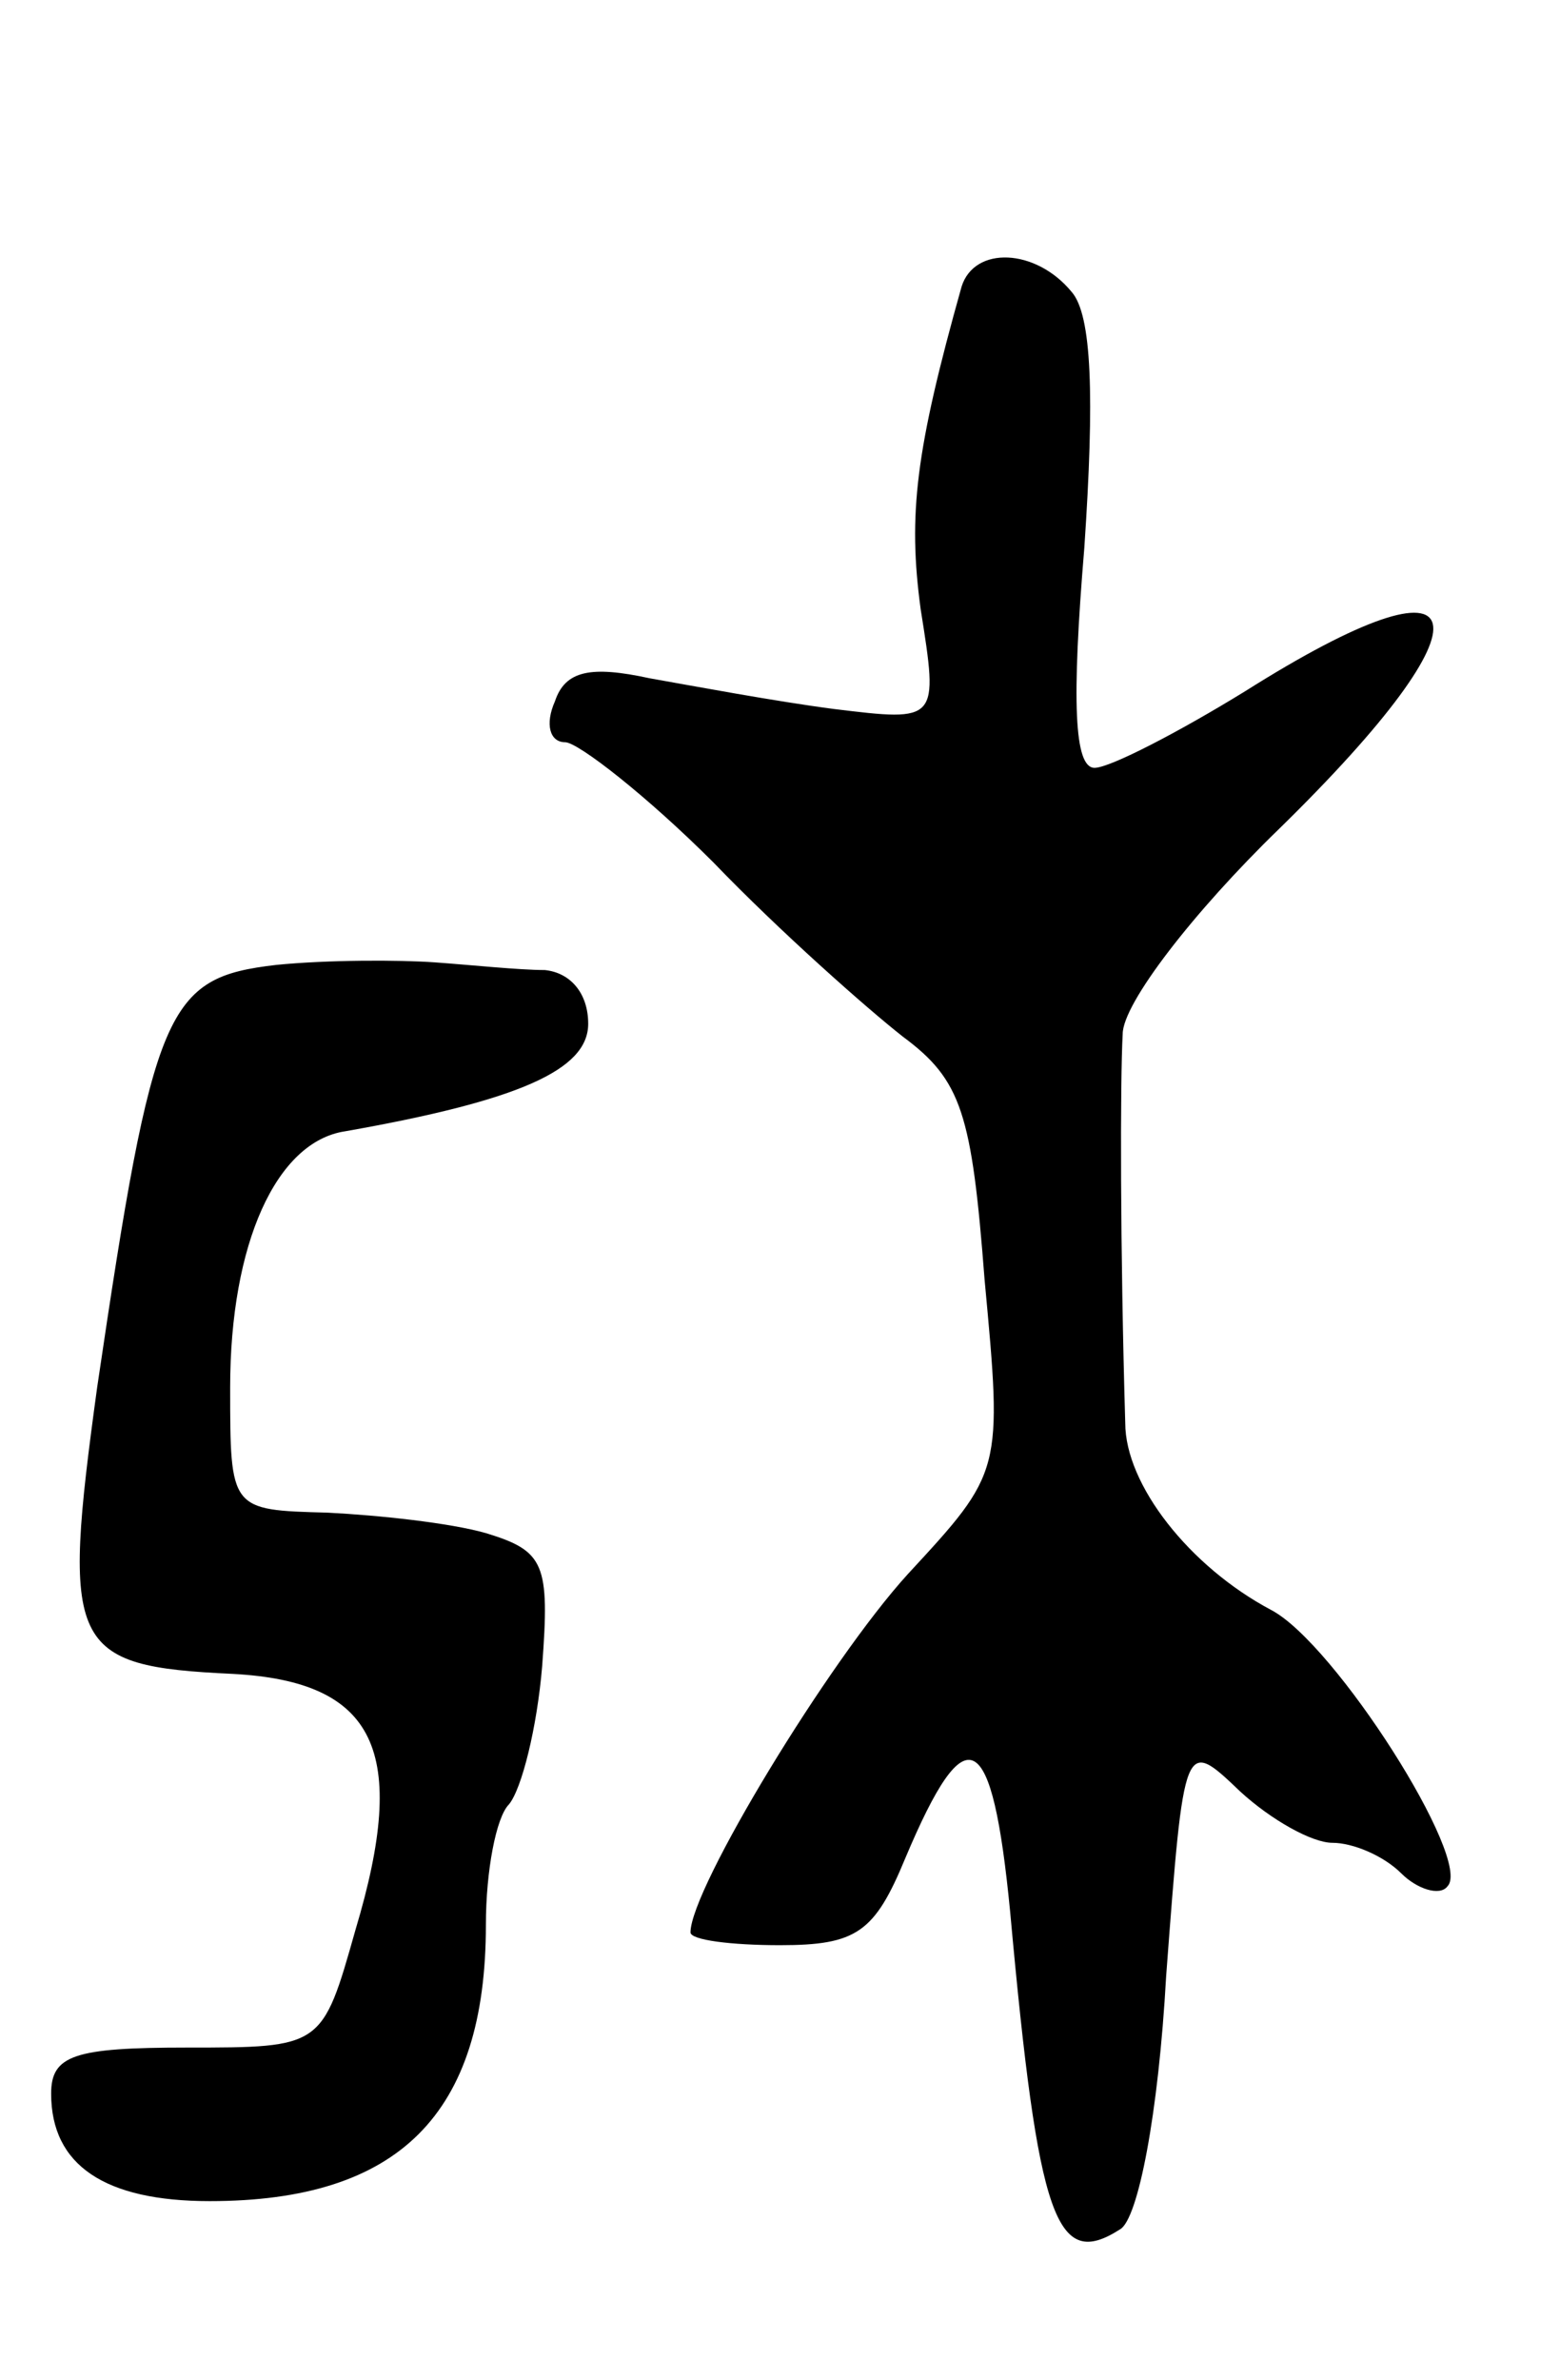
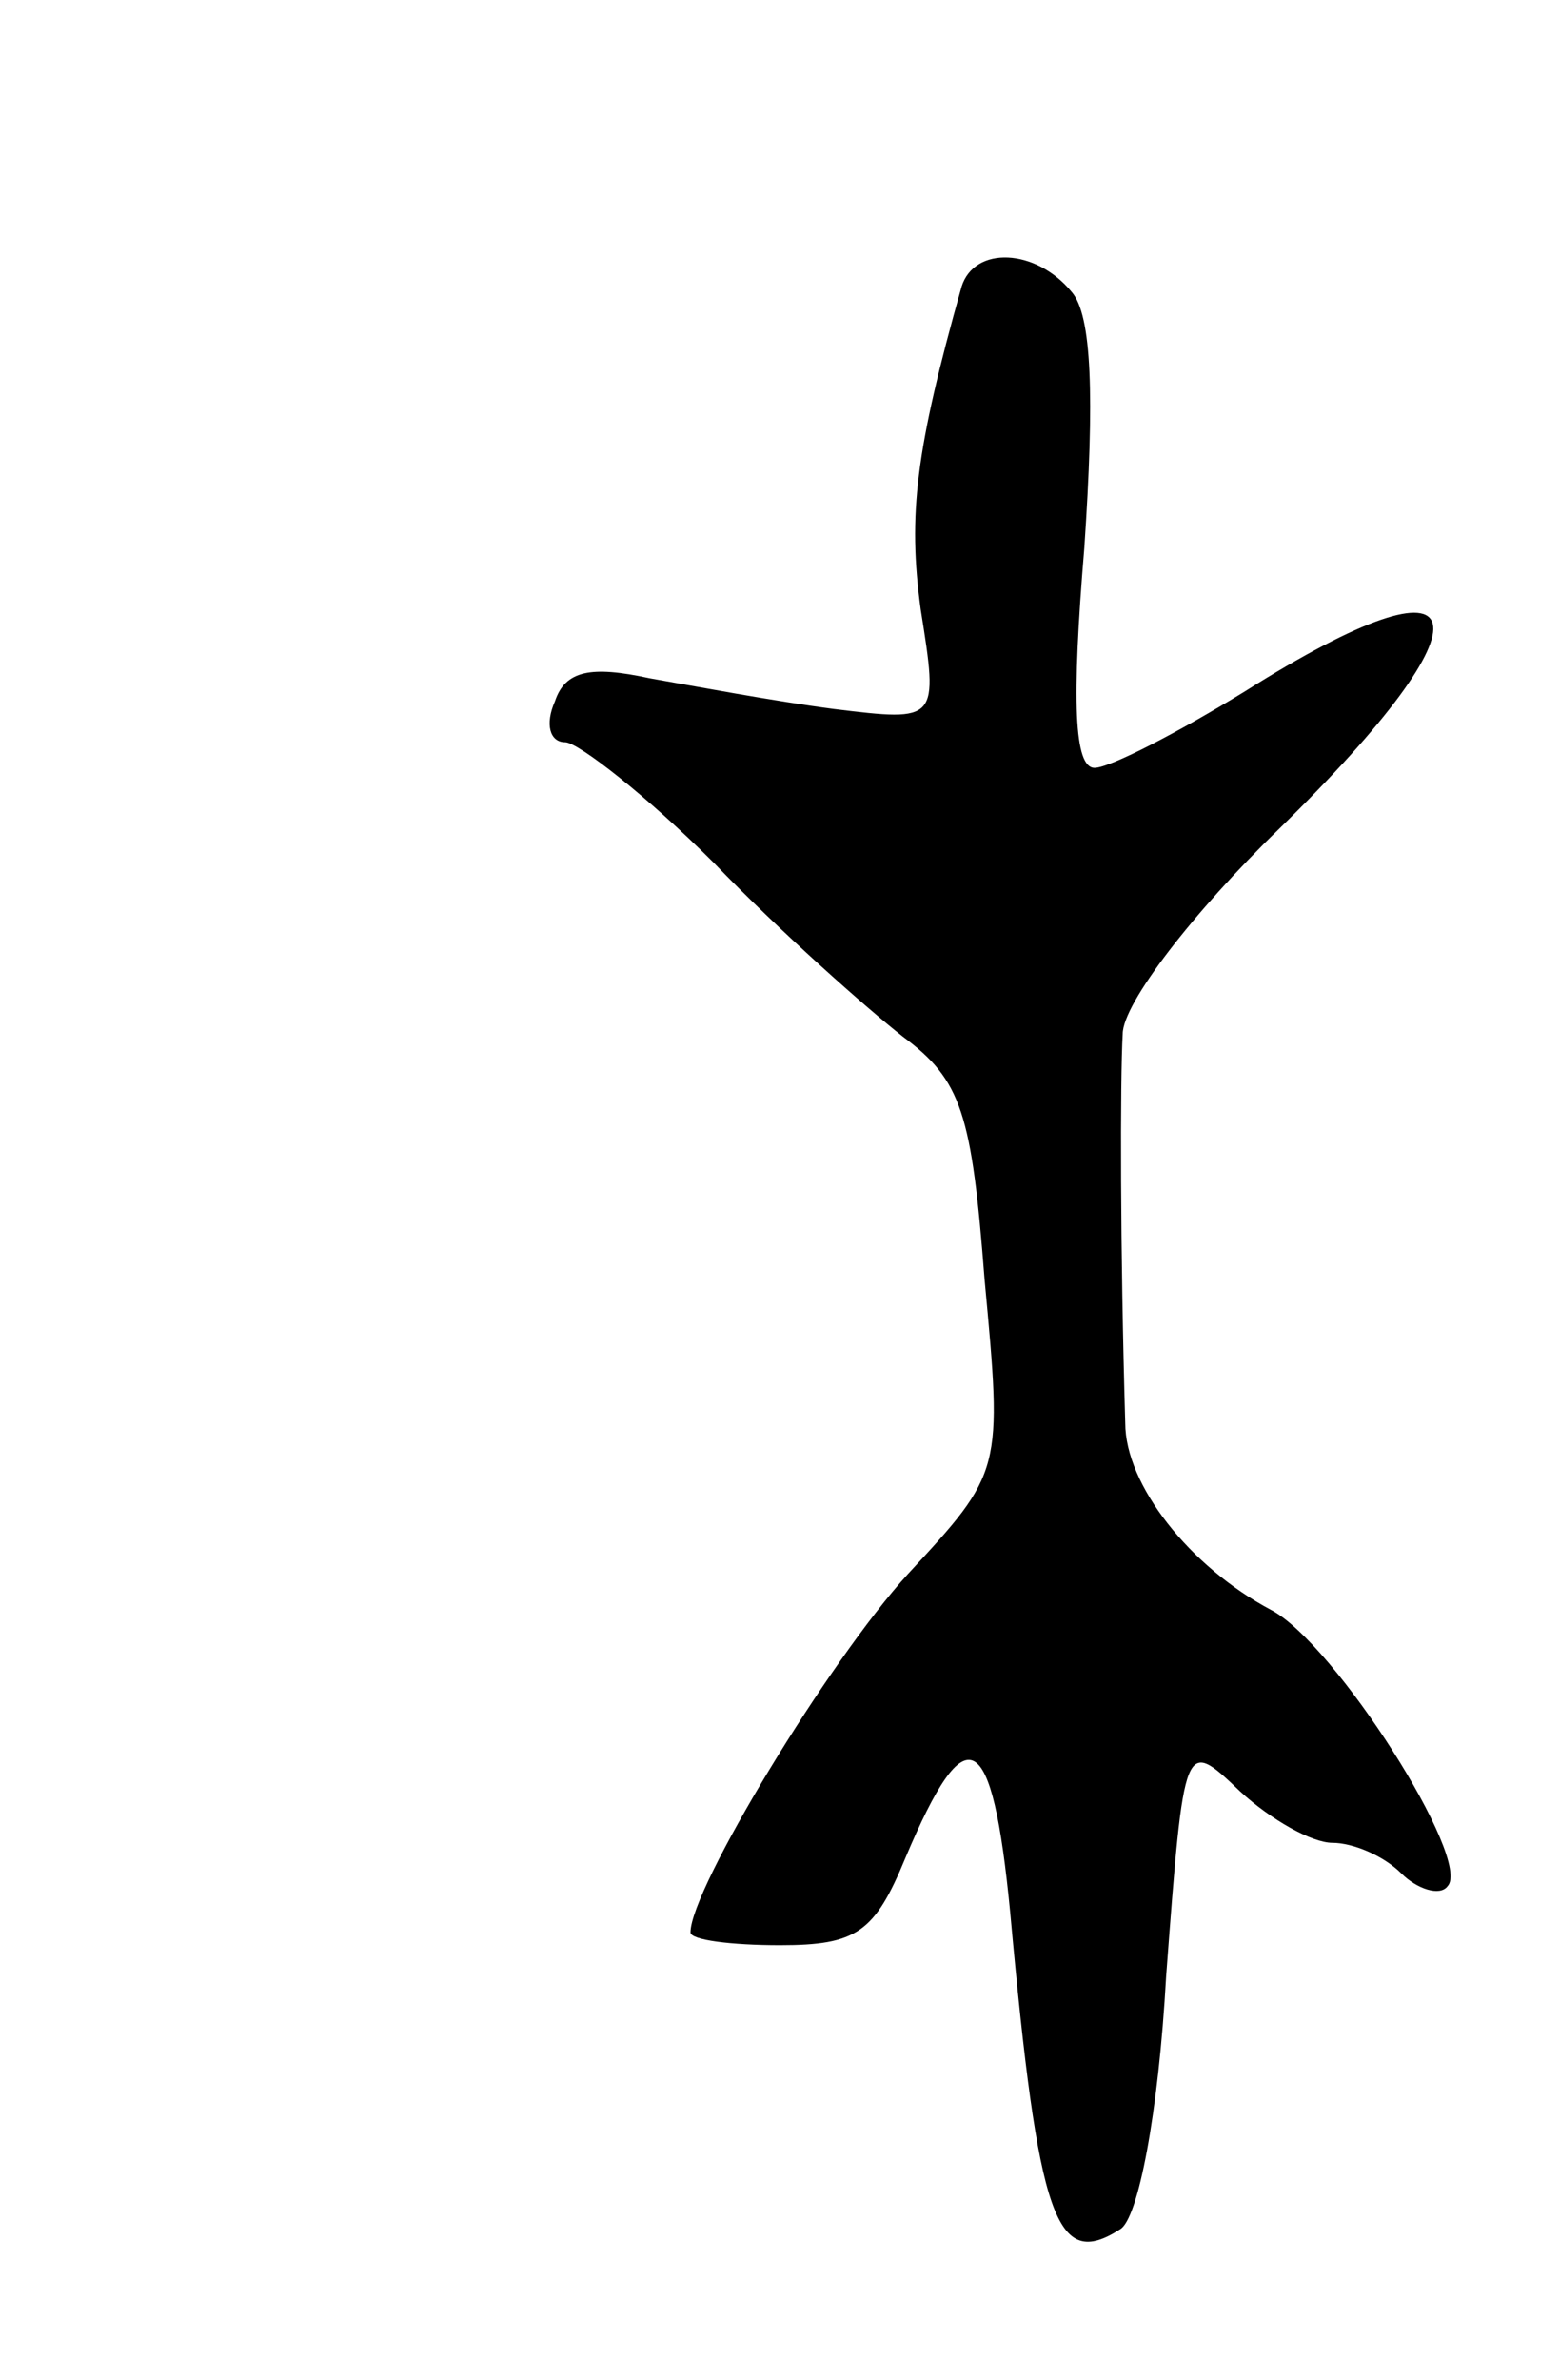
<svg xmlns="http://www.w3.org/2000/svg" version="1.0" width="61" height="93" viewBox="0 0 61 93">
  <g transform="translate(0,93) scale(0.1,-0.1)">
    <path d="M376 818 c-18 -64 -21 -89 -16 -126 7 -44 7 -44 -34 -39 -23 3 -55 9 -72 12 -23 5 -33 3 -37 -9 -4 -9 -2 -16 4 -16 5 0 32 -21 58 -47 26 -27 60 -57 74 -68 23 -17 27 -30 32 -95 7 -75 7 -75 -30 -115 -31 -34 -85 -123 -85 -140 0 -3 16 -5 35 -5 30 0 37 5 49 34 24 57 34 51 41 -21 11 -121 18 -140 43 -124 7 4 15 45 18 99 7 93 7 93 29 72 12 -11 28 -20 36 -20 8 0 20 -5 27 -12 6 -6 15 -9 18 -5 10 10 -44 95 -69 108 -32 17 -57 49 -57 73 -2 68 -2 134 -1 152 0 12 28 48 61 80 86 84 79 112 -13 54 -26 -16 -53 -30 -59 -30 -8 0 -9 26 -4 86 4 59 3 91 -5 100 -14 17 -38 18 -43 2z" />
-     <path d="M108 553 c-43 -5 -48 -16 -70 -165 -14 -102 -11 -109 53 -112 56 -3 69 -30 48 -100 -13 -46 -13 -46 -66 -46 -44 0 -53 -3 -53 -18 0 -28 21 -42 62 -42 74 0 108 34 108 108 0 21 4 42 9 47 5 6 11 30 13 54 3 40 1 45 -22 52 -14 4 -42 7 -62 8 -38 1 -38 1 -38 49 0 56 18 96 45 100 68 12 95 24 95 42 0 12 -7 20 -17 21 -10 0 -29 2 -43 3 -14 1 -42 1 -62 -1z" />
  </g>
</svg>